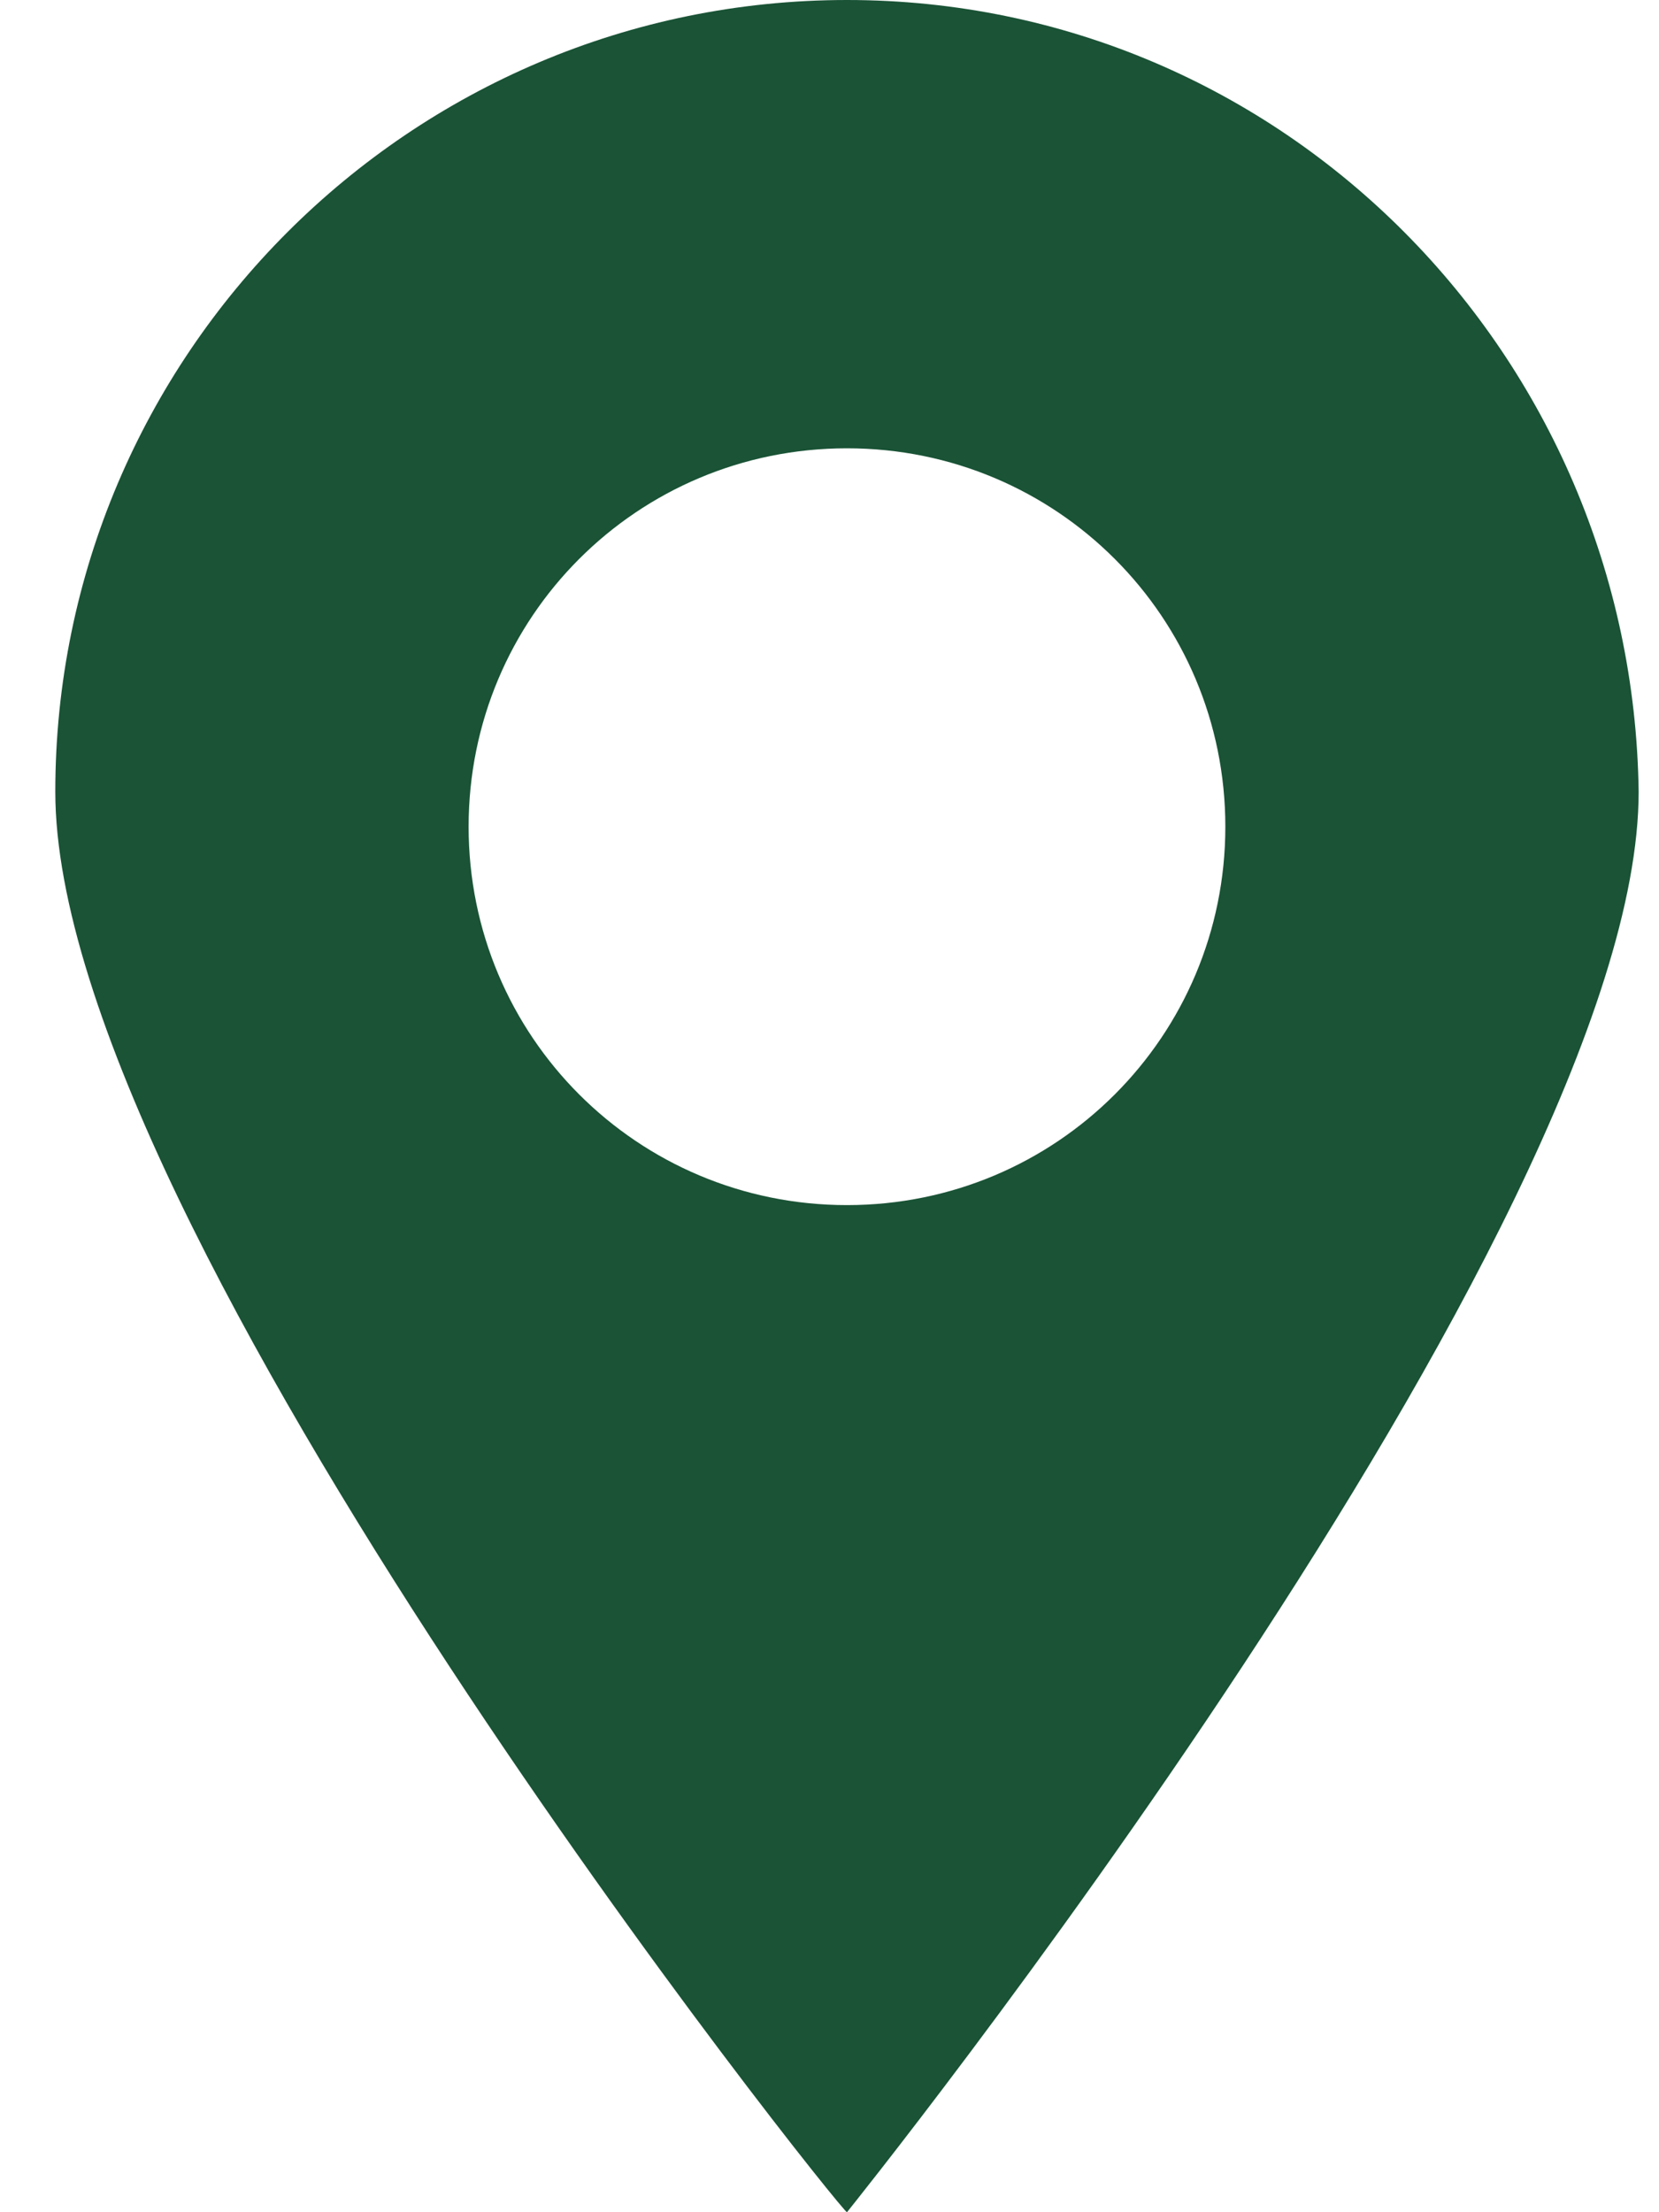
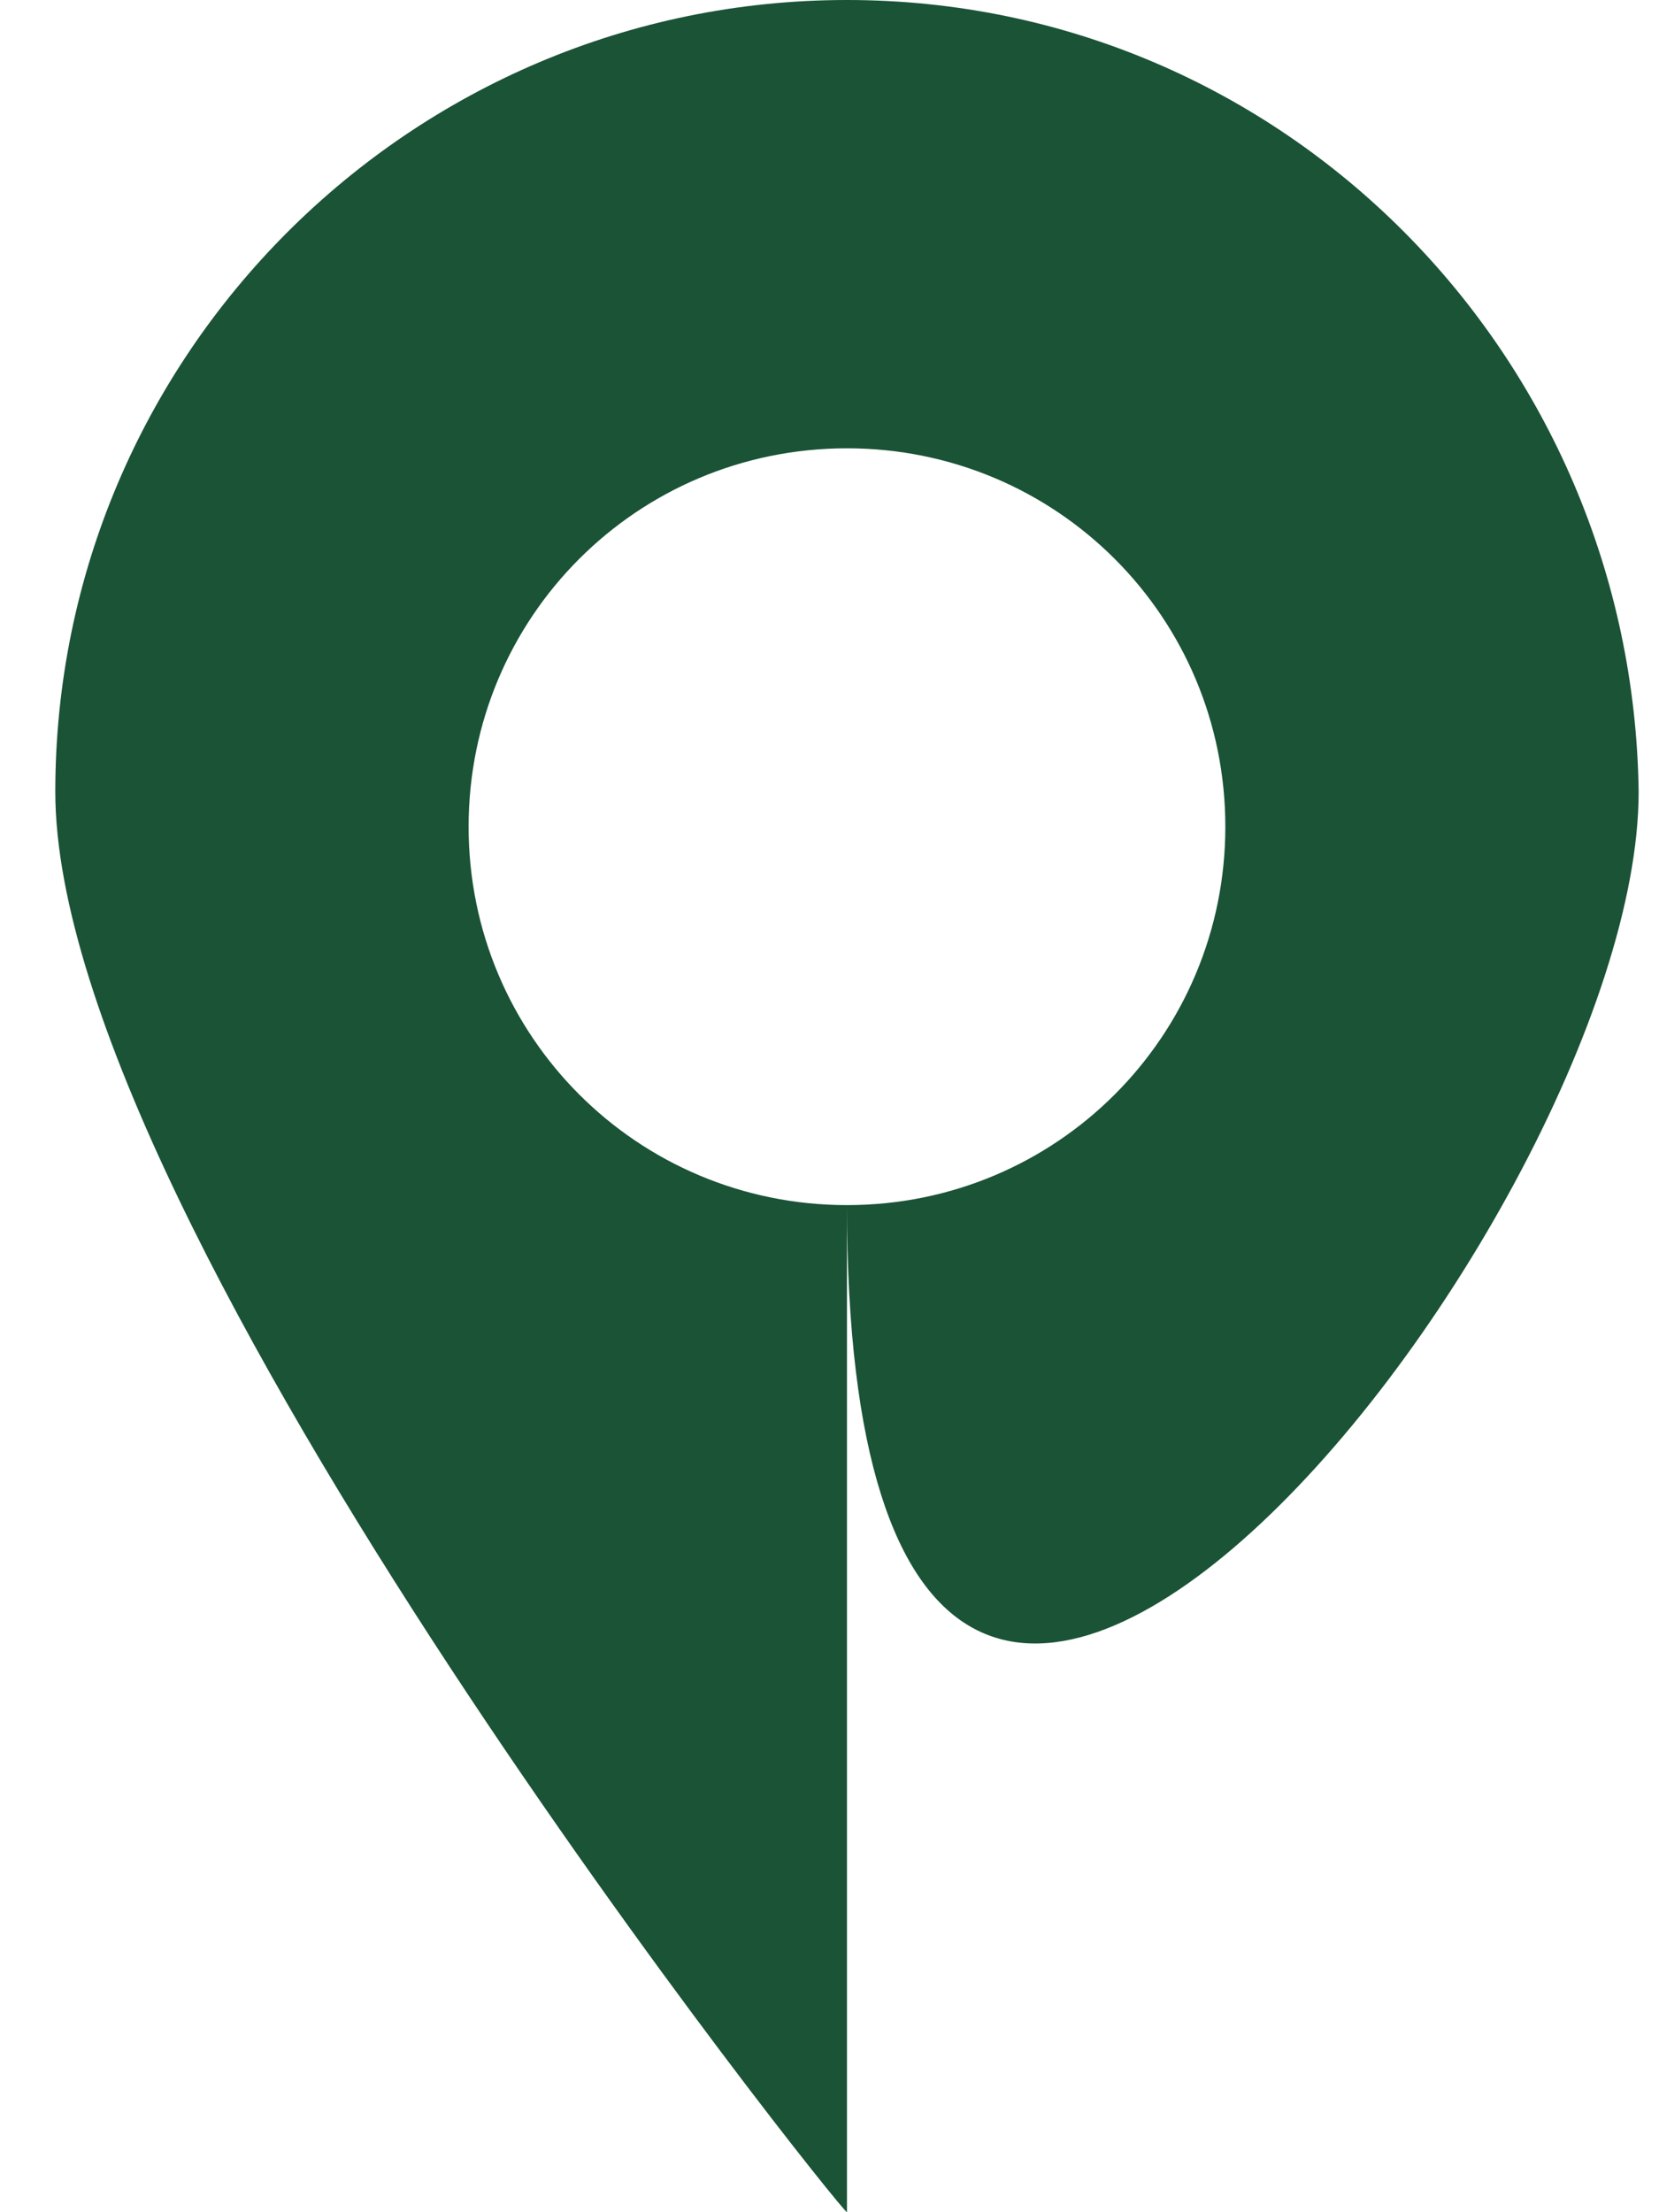
<svg xmlns="http://www.w3.org/2000/svg" width="15" height="20" viewBox="0 0 15 20" fill="none">
-   <path d="M7.658 10.895C5.763 10.895 4.237 9.368 4.237 7.474C4.237 5.579 5.763 4.053 7.658 4.053C9.553 4.053 11.079 5.579 11.079 7.474C11.079 9.368 9.553 10.895 7.658 10.895ZM7.658 20C7.658 20 14.816 11.105 14.816 7.158C14.763 3.211 11.605 0 7.658 0C3.711 0 0.5 3.211 0.5 7.158C0.5 11.105 7.605 20 7.658 20Z" fill="#1A5336" />
+   <path d="M7.658 10.895C5.763 10.895 4.237 9.368 4.237 7.474C4.237 5.579 5.763 4.053 7.658 4.053C9.553 4.053 11.079 5.579 11.079 7.474C11.079 9.368 9.553 10.895 7.658 10.895ZC7.658 20 14.816 11.105 14.816 7.158C14.763 3.211 11.605 0 7.658 0C3.711 0 0.5 3.211 0.5 7.158C0.5 11.105 7.605 20 7.658 20Z" fill="#1A5336" />
</svg>